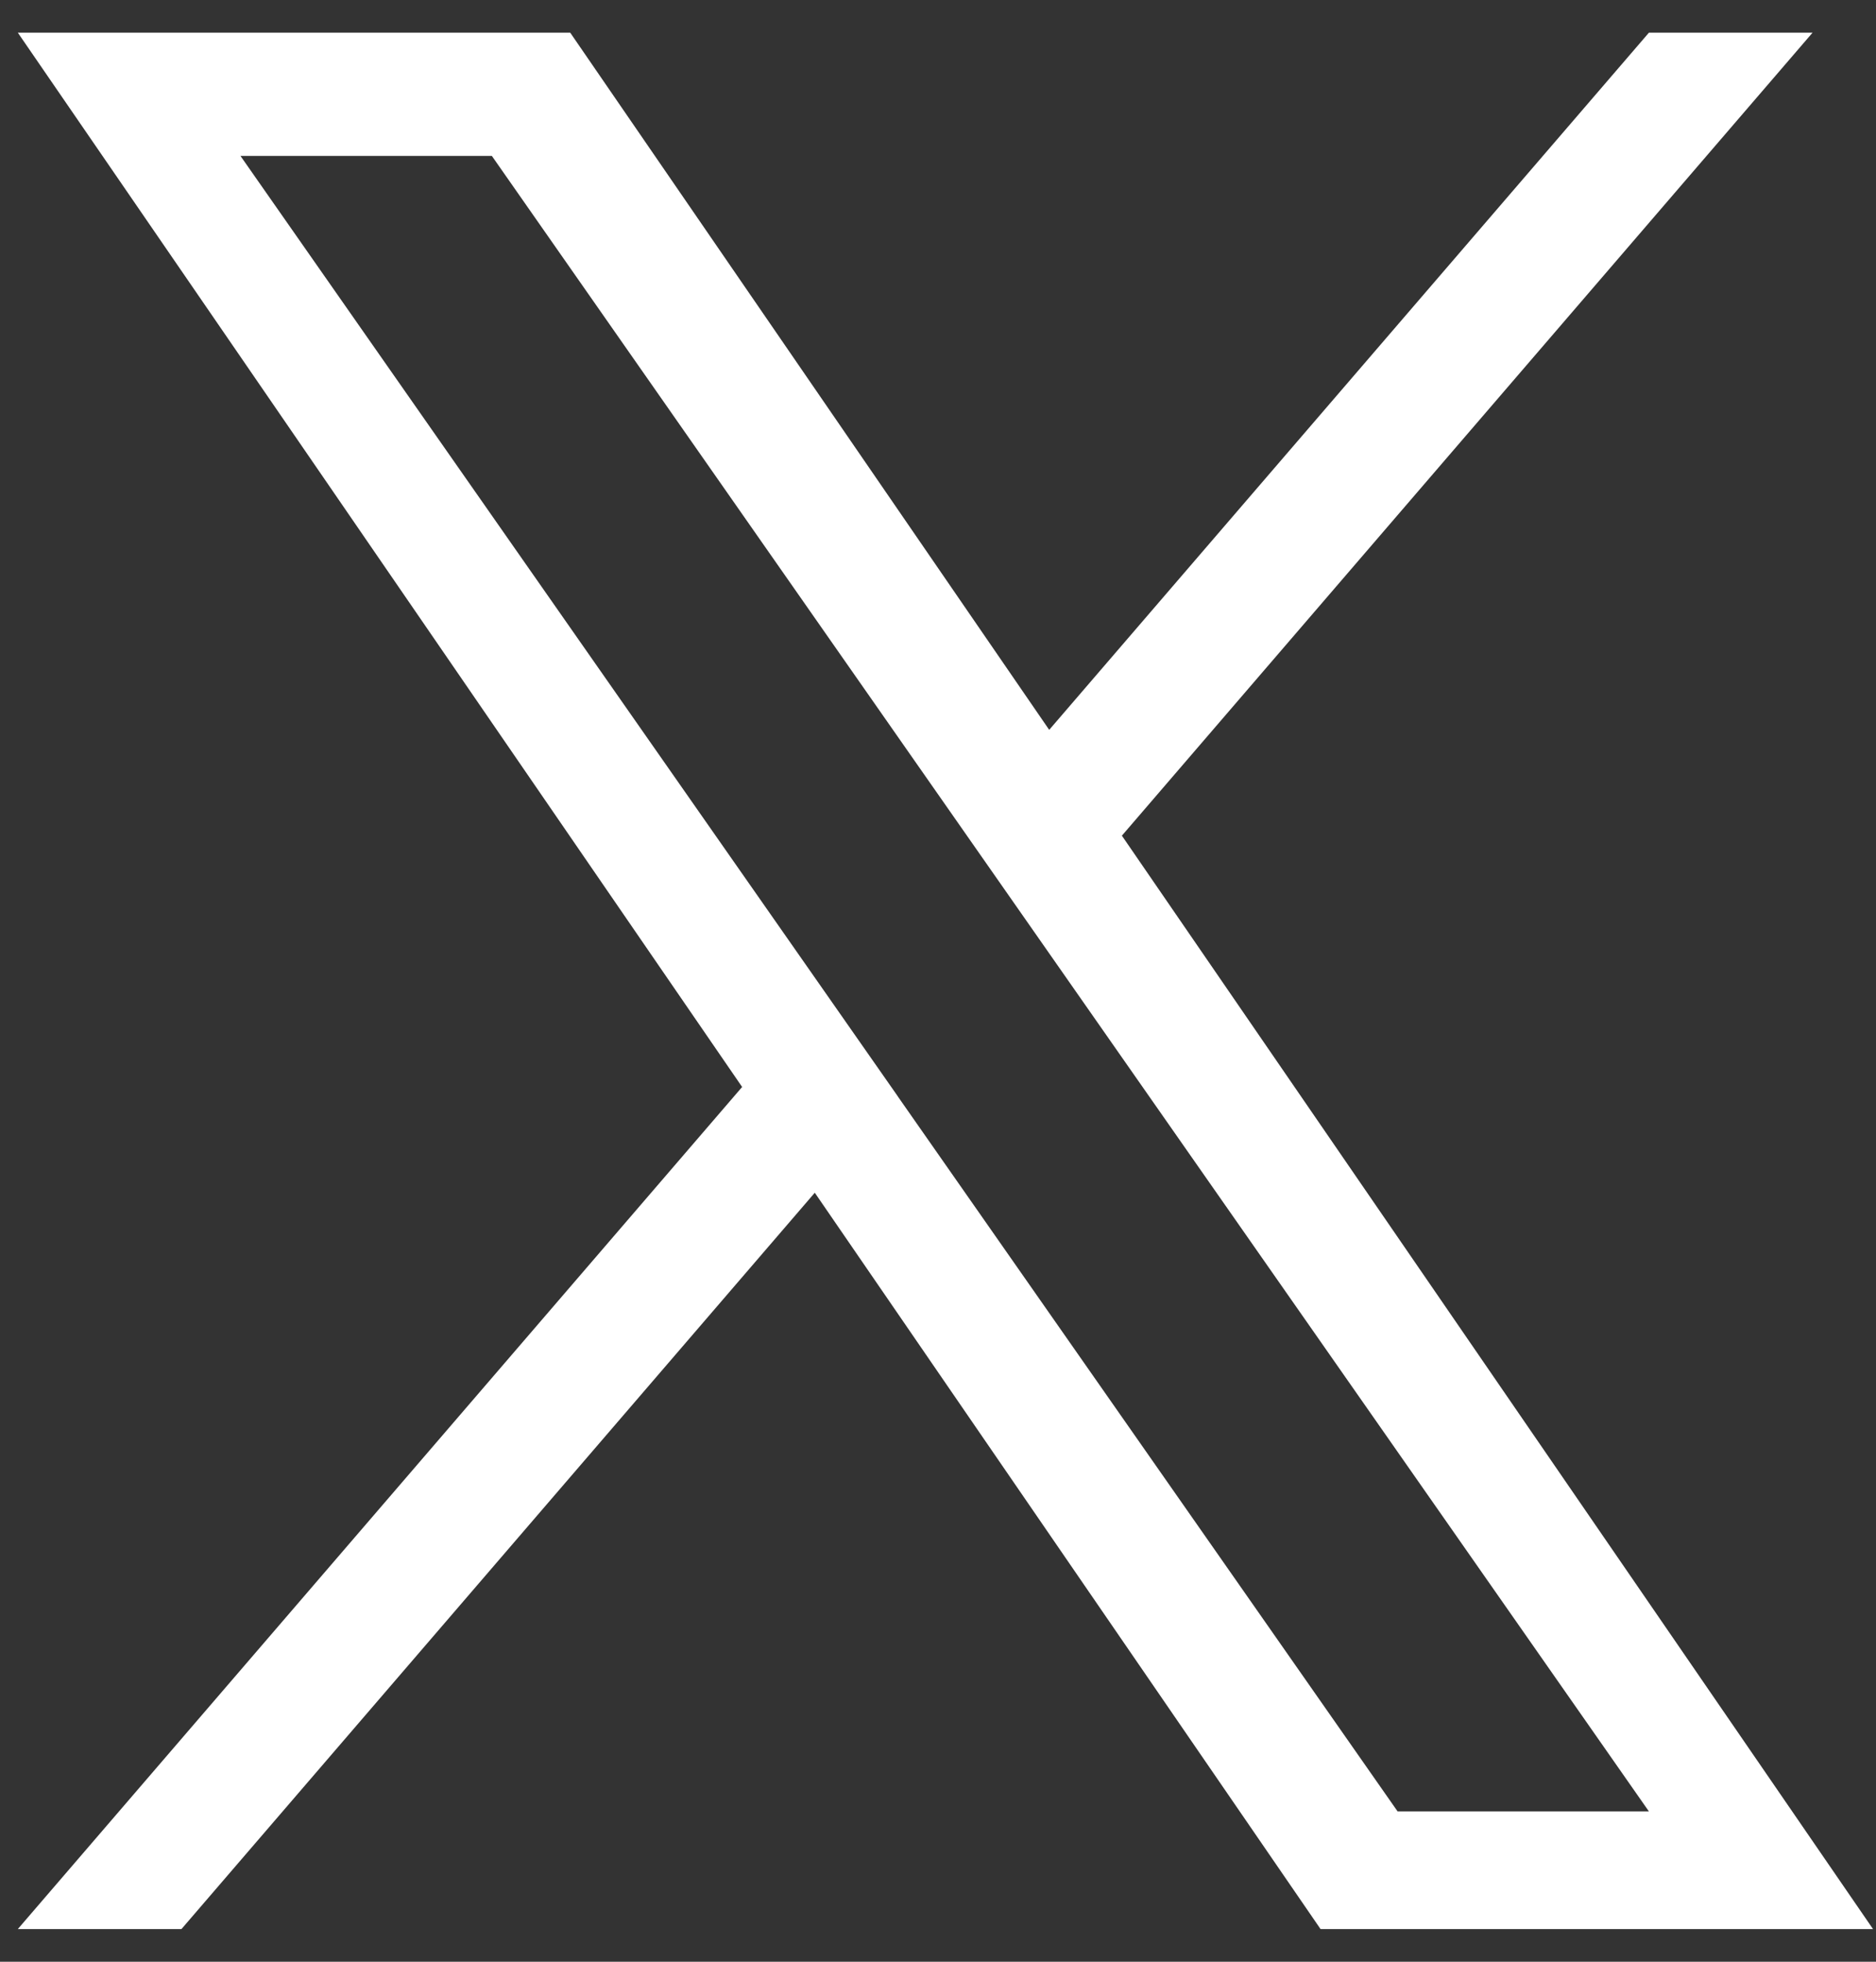
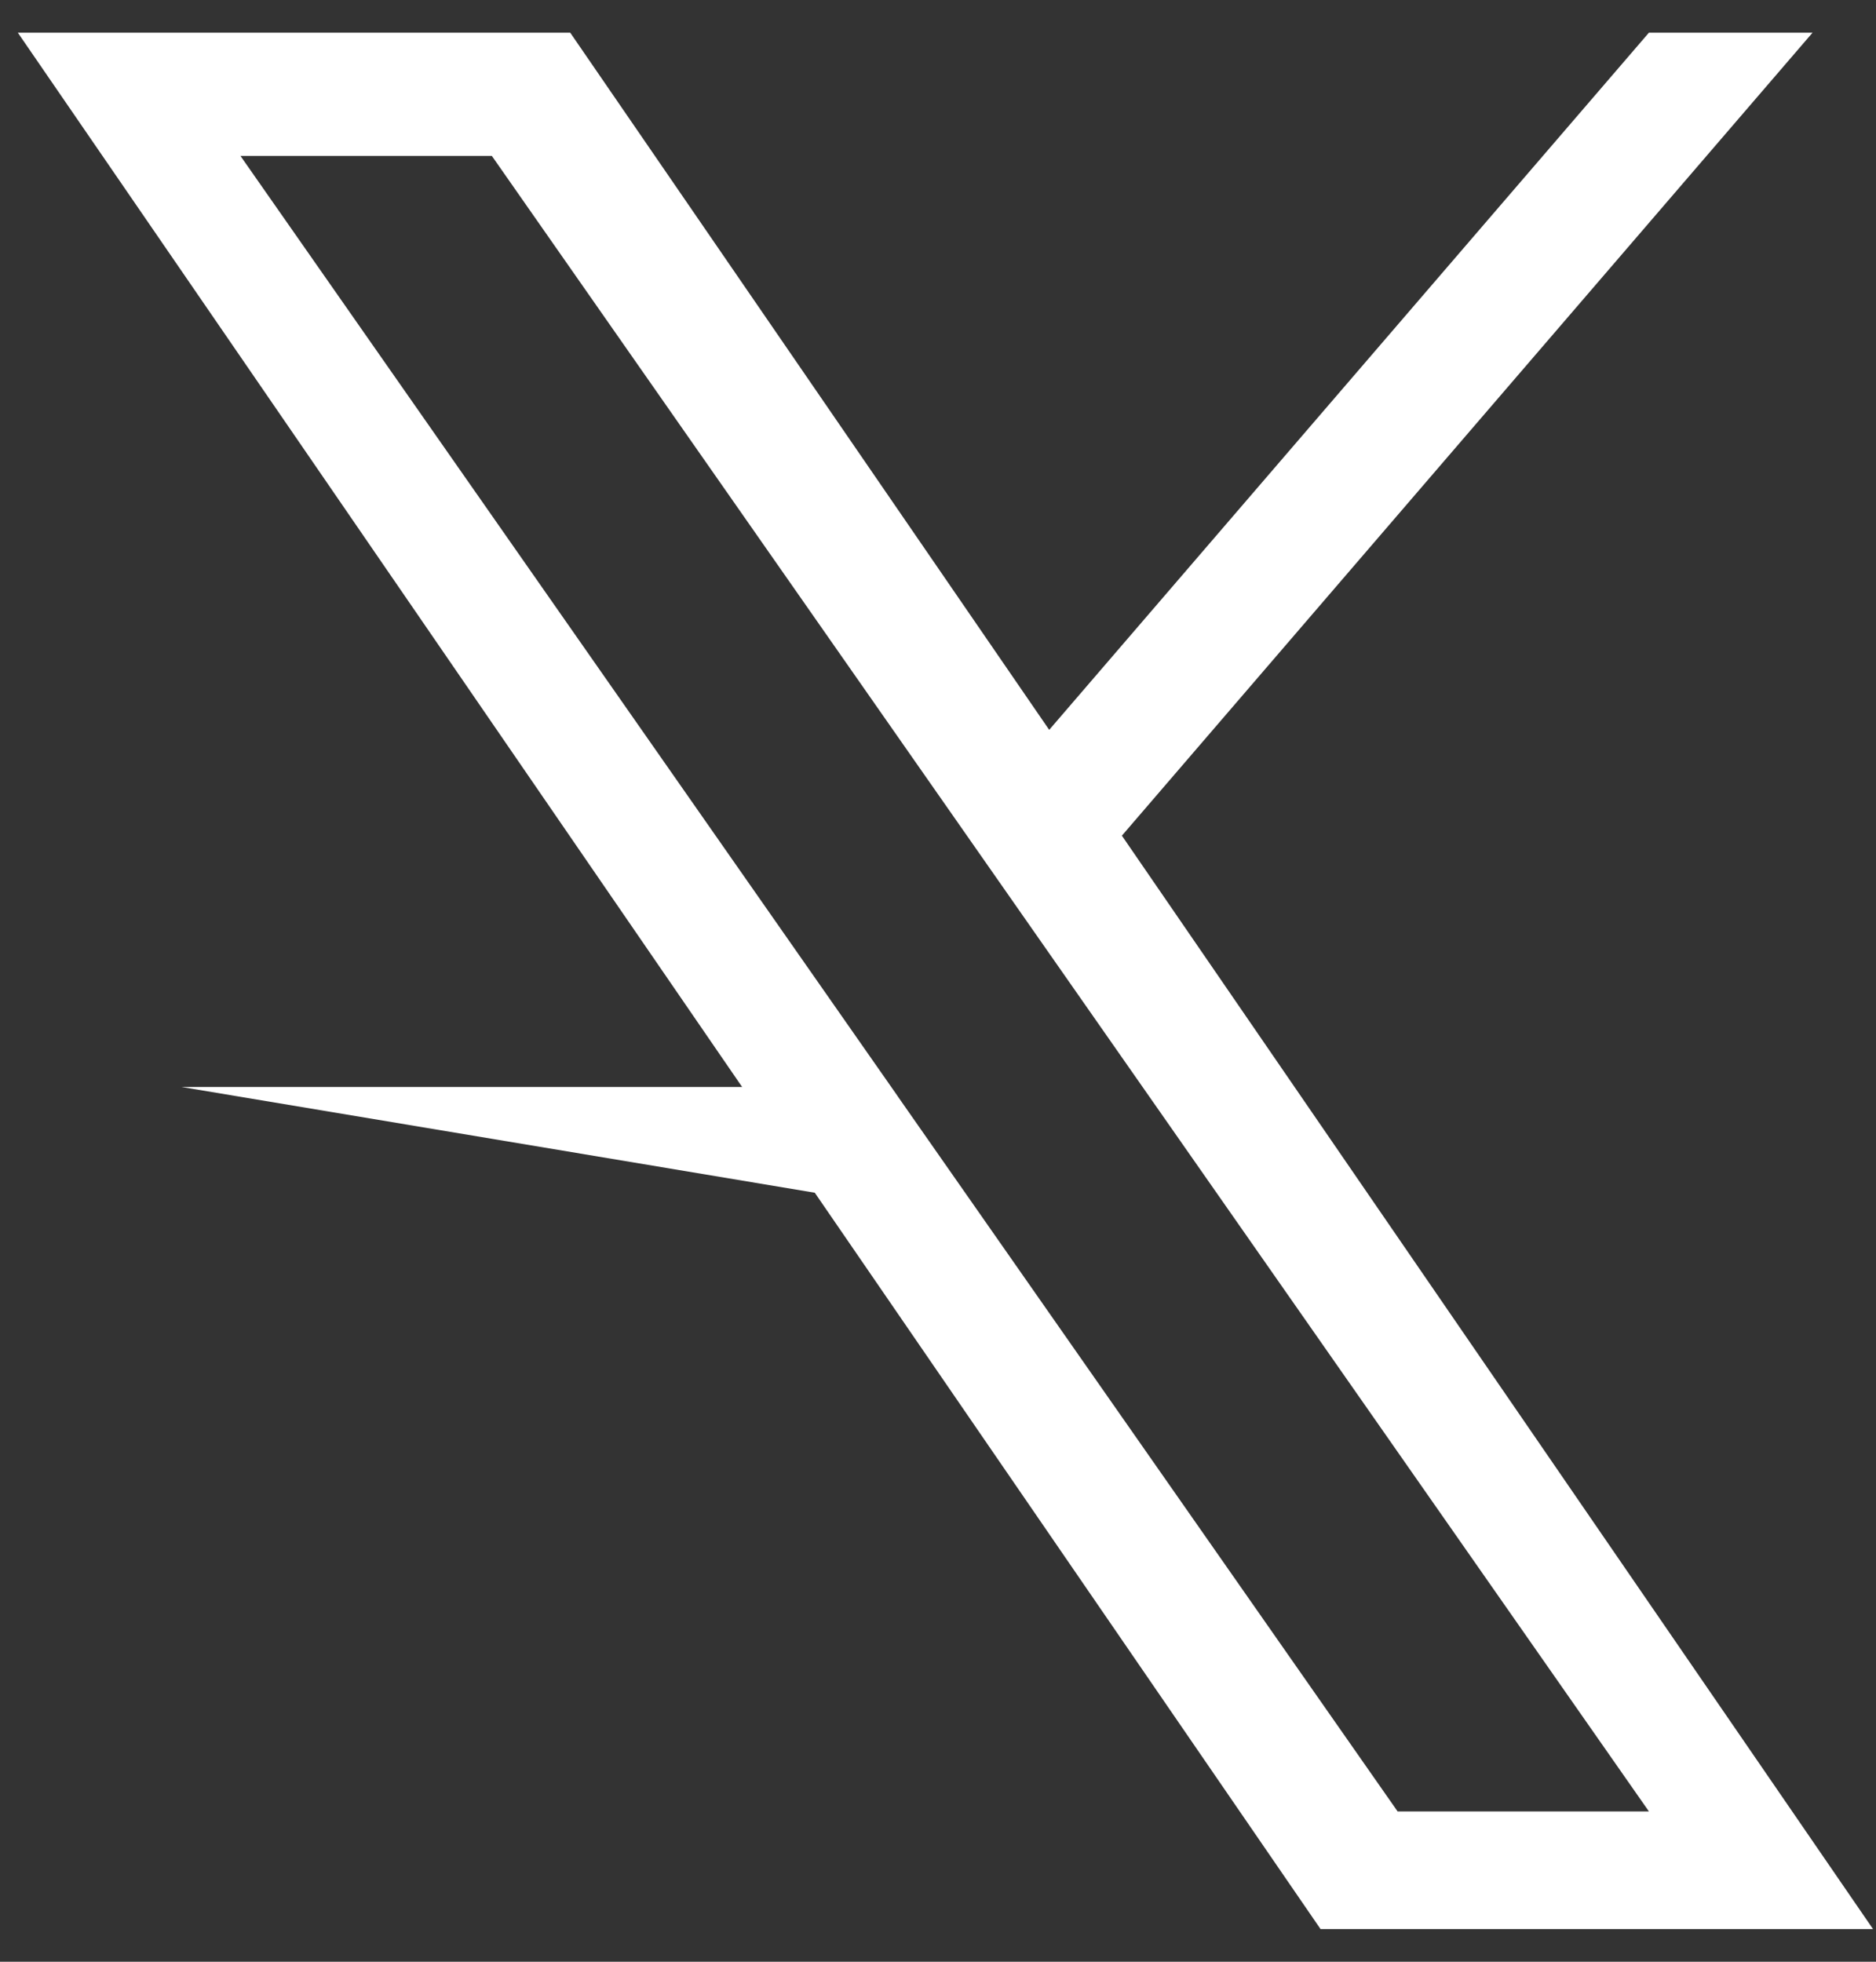
<svg xmlns="http://www.w3.org/2000/svg" width="22" height="23" viewBox="0 0 22 23" fill="none">
  <rect x="0" y="0" width="22" height="23" fill="#333333" stroke="none" />
-   <path d="M13.157 9.797L21.256 0.383H19.337L12.304 8.557L6.687 0.383H0.209L8.703 12.744L0.209 22.617H2.128L9.555 13.984L15.486 22.617H21.965L13.156 9.797H13.157ZM10.528 12.853L2.82 1.828H5.768L19.337 21.238H16.39L10.528 12.854V12.853Z" fill="white" />
+   <path d="M13.157 9.797L21.256 0.383H19.337L12.304 8.557L6.687 0.383H0.209L8.703 12.744H2.128L9.555 13.984L15.486 22.617H21.965L13.156 9.797H13.157ZM10.528 12.853L2.82 1.828H5.768L19.337 21.238H16.39L10.528 12.854V12.853Z" fill="white" />
</svg>